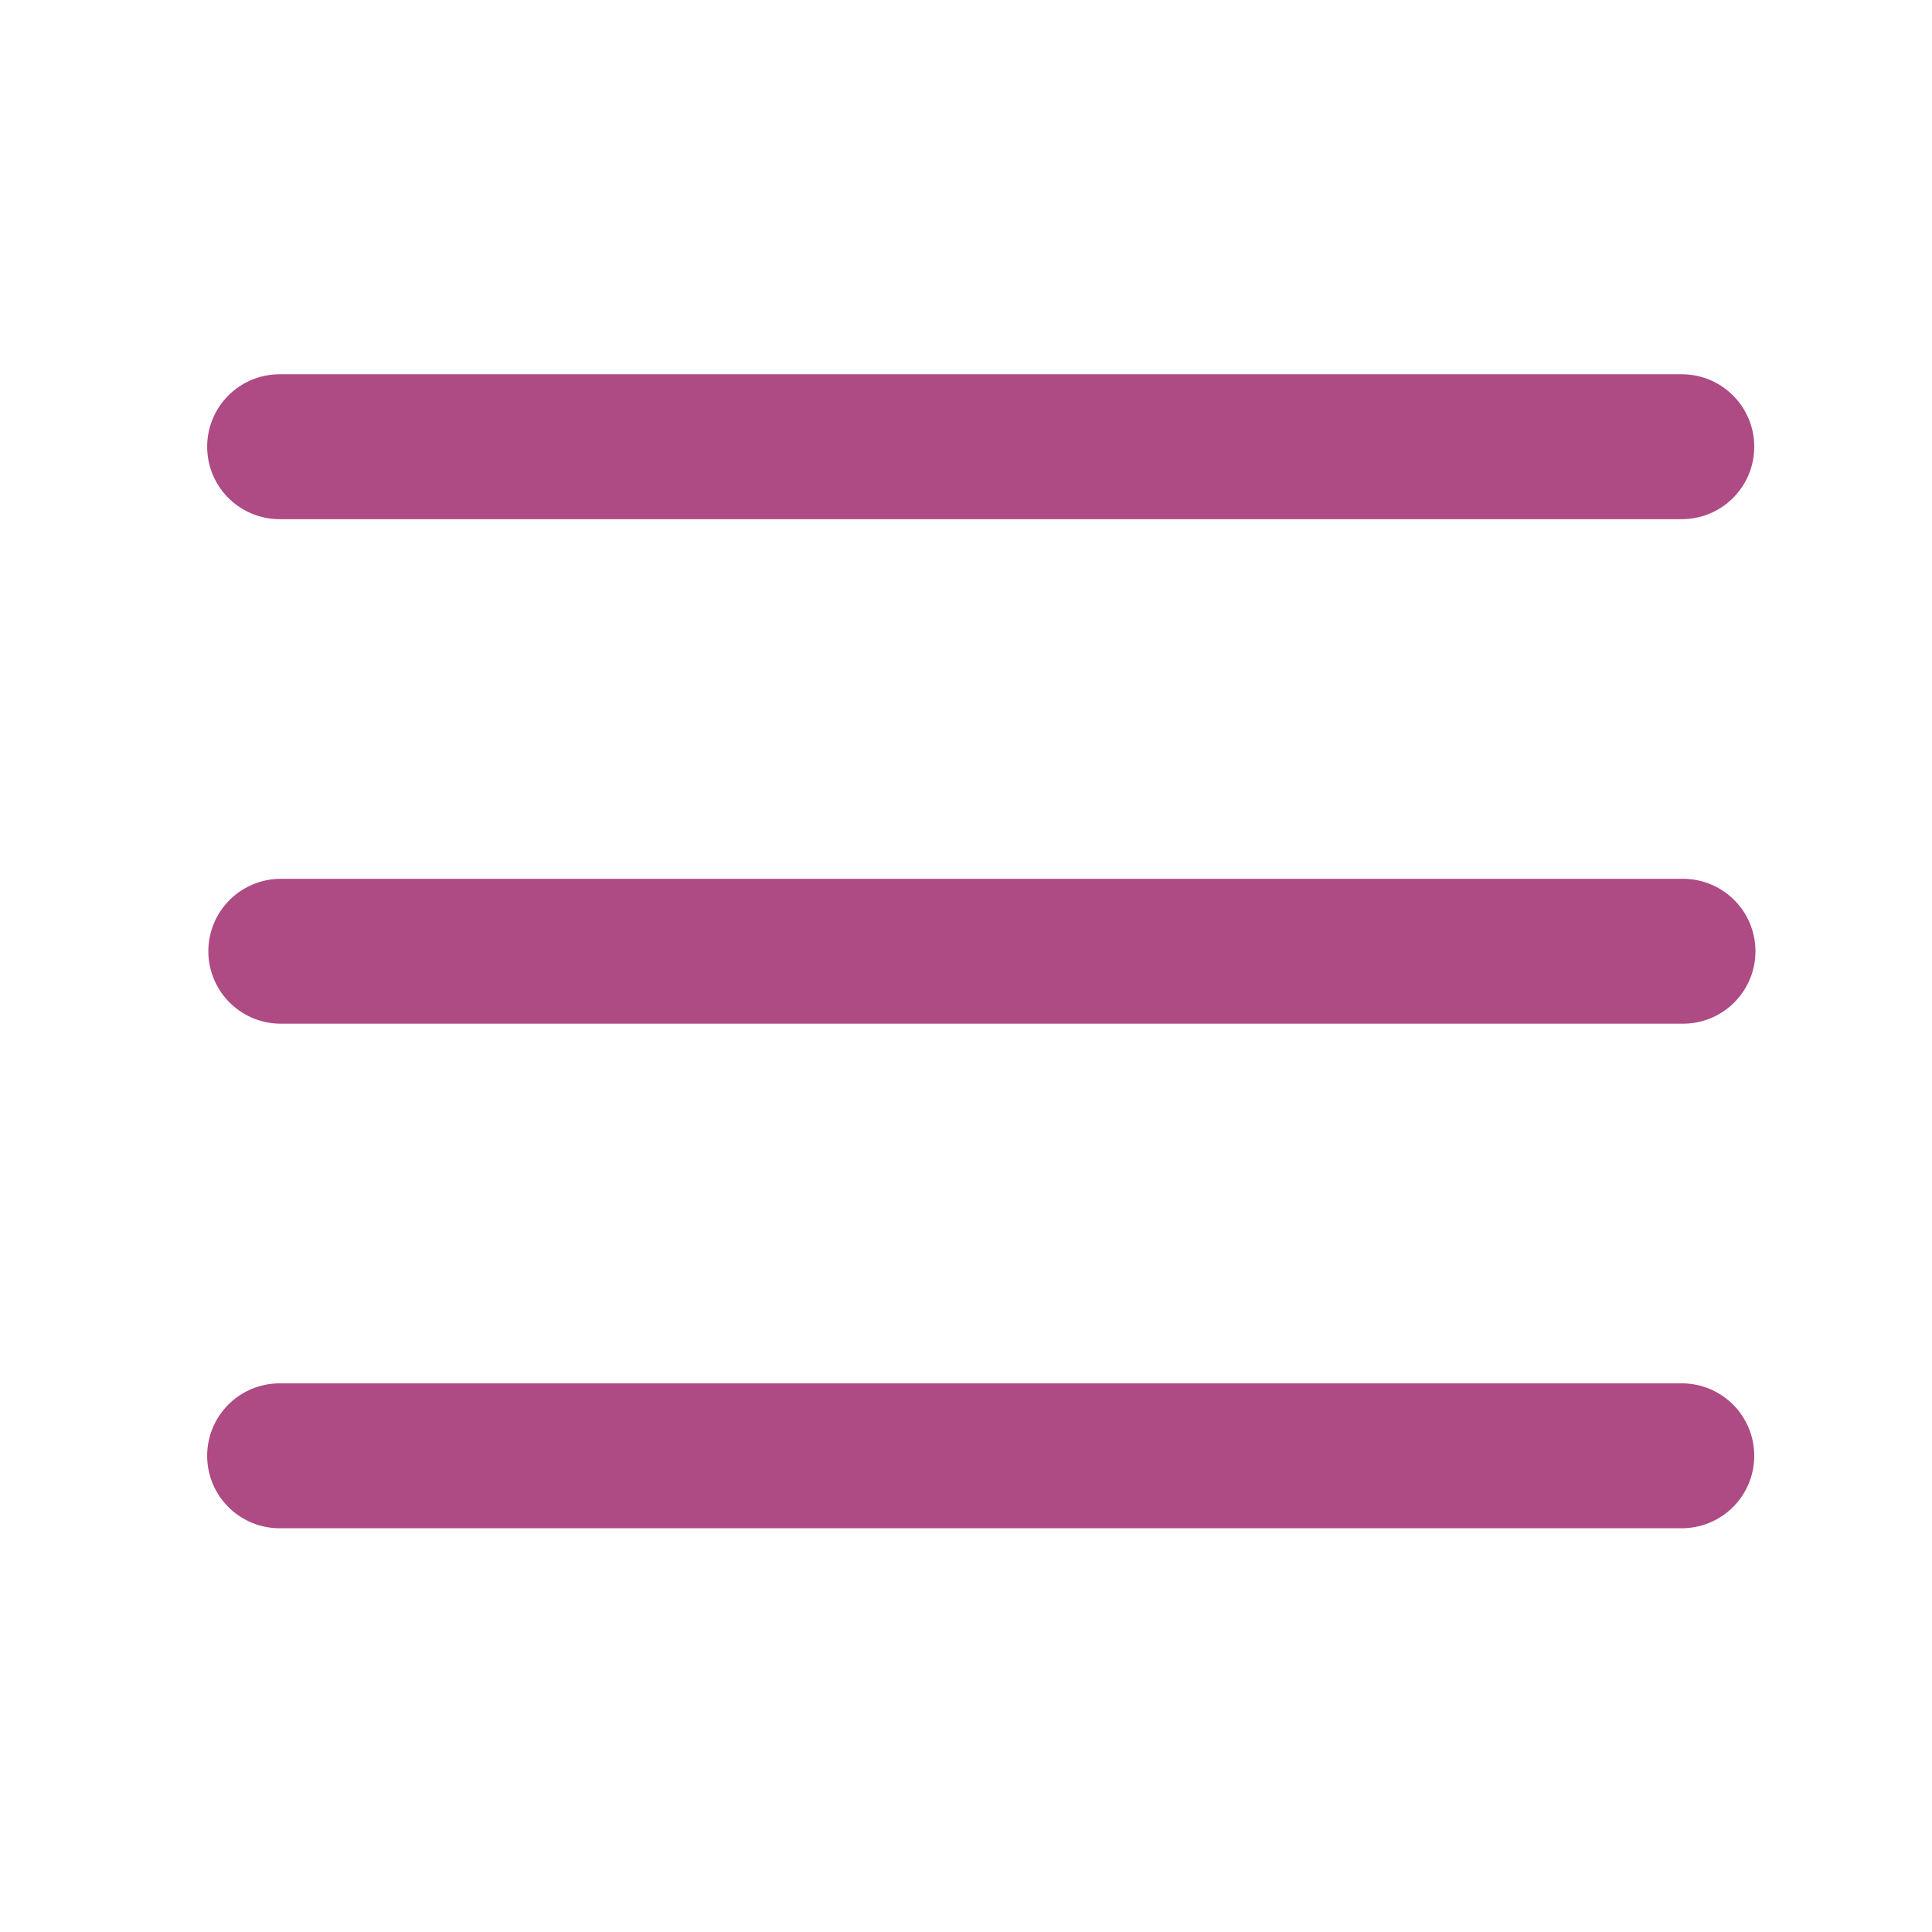
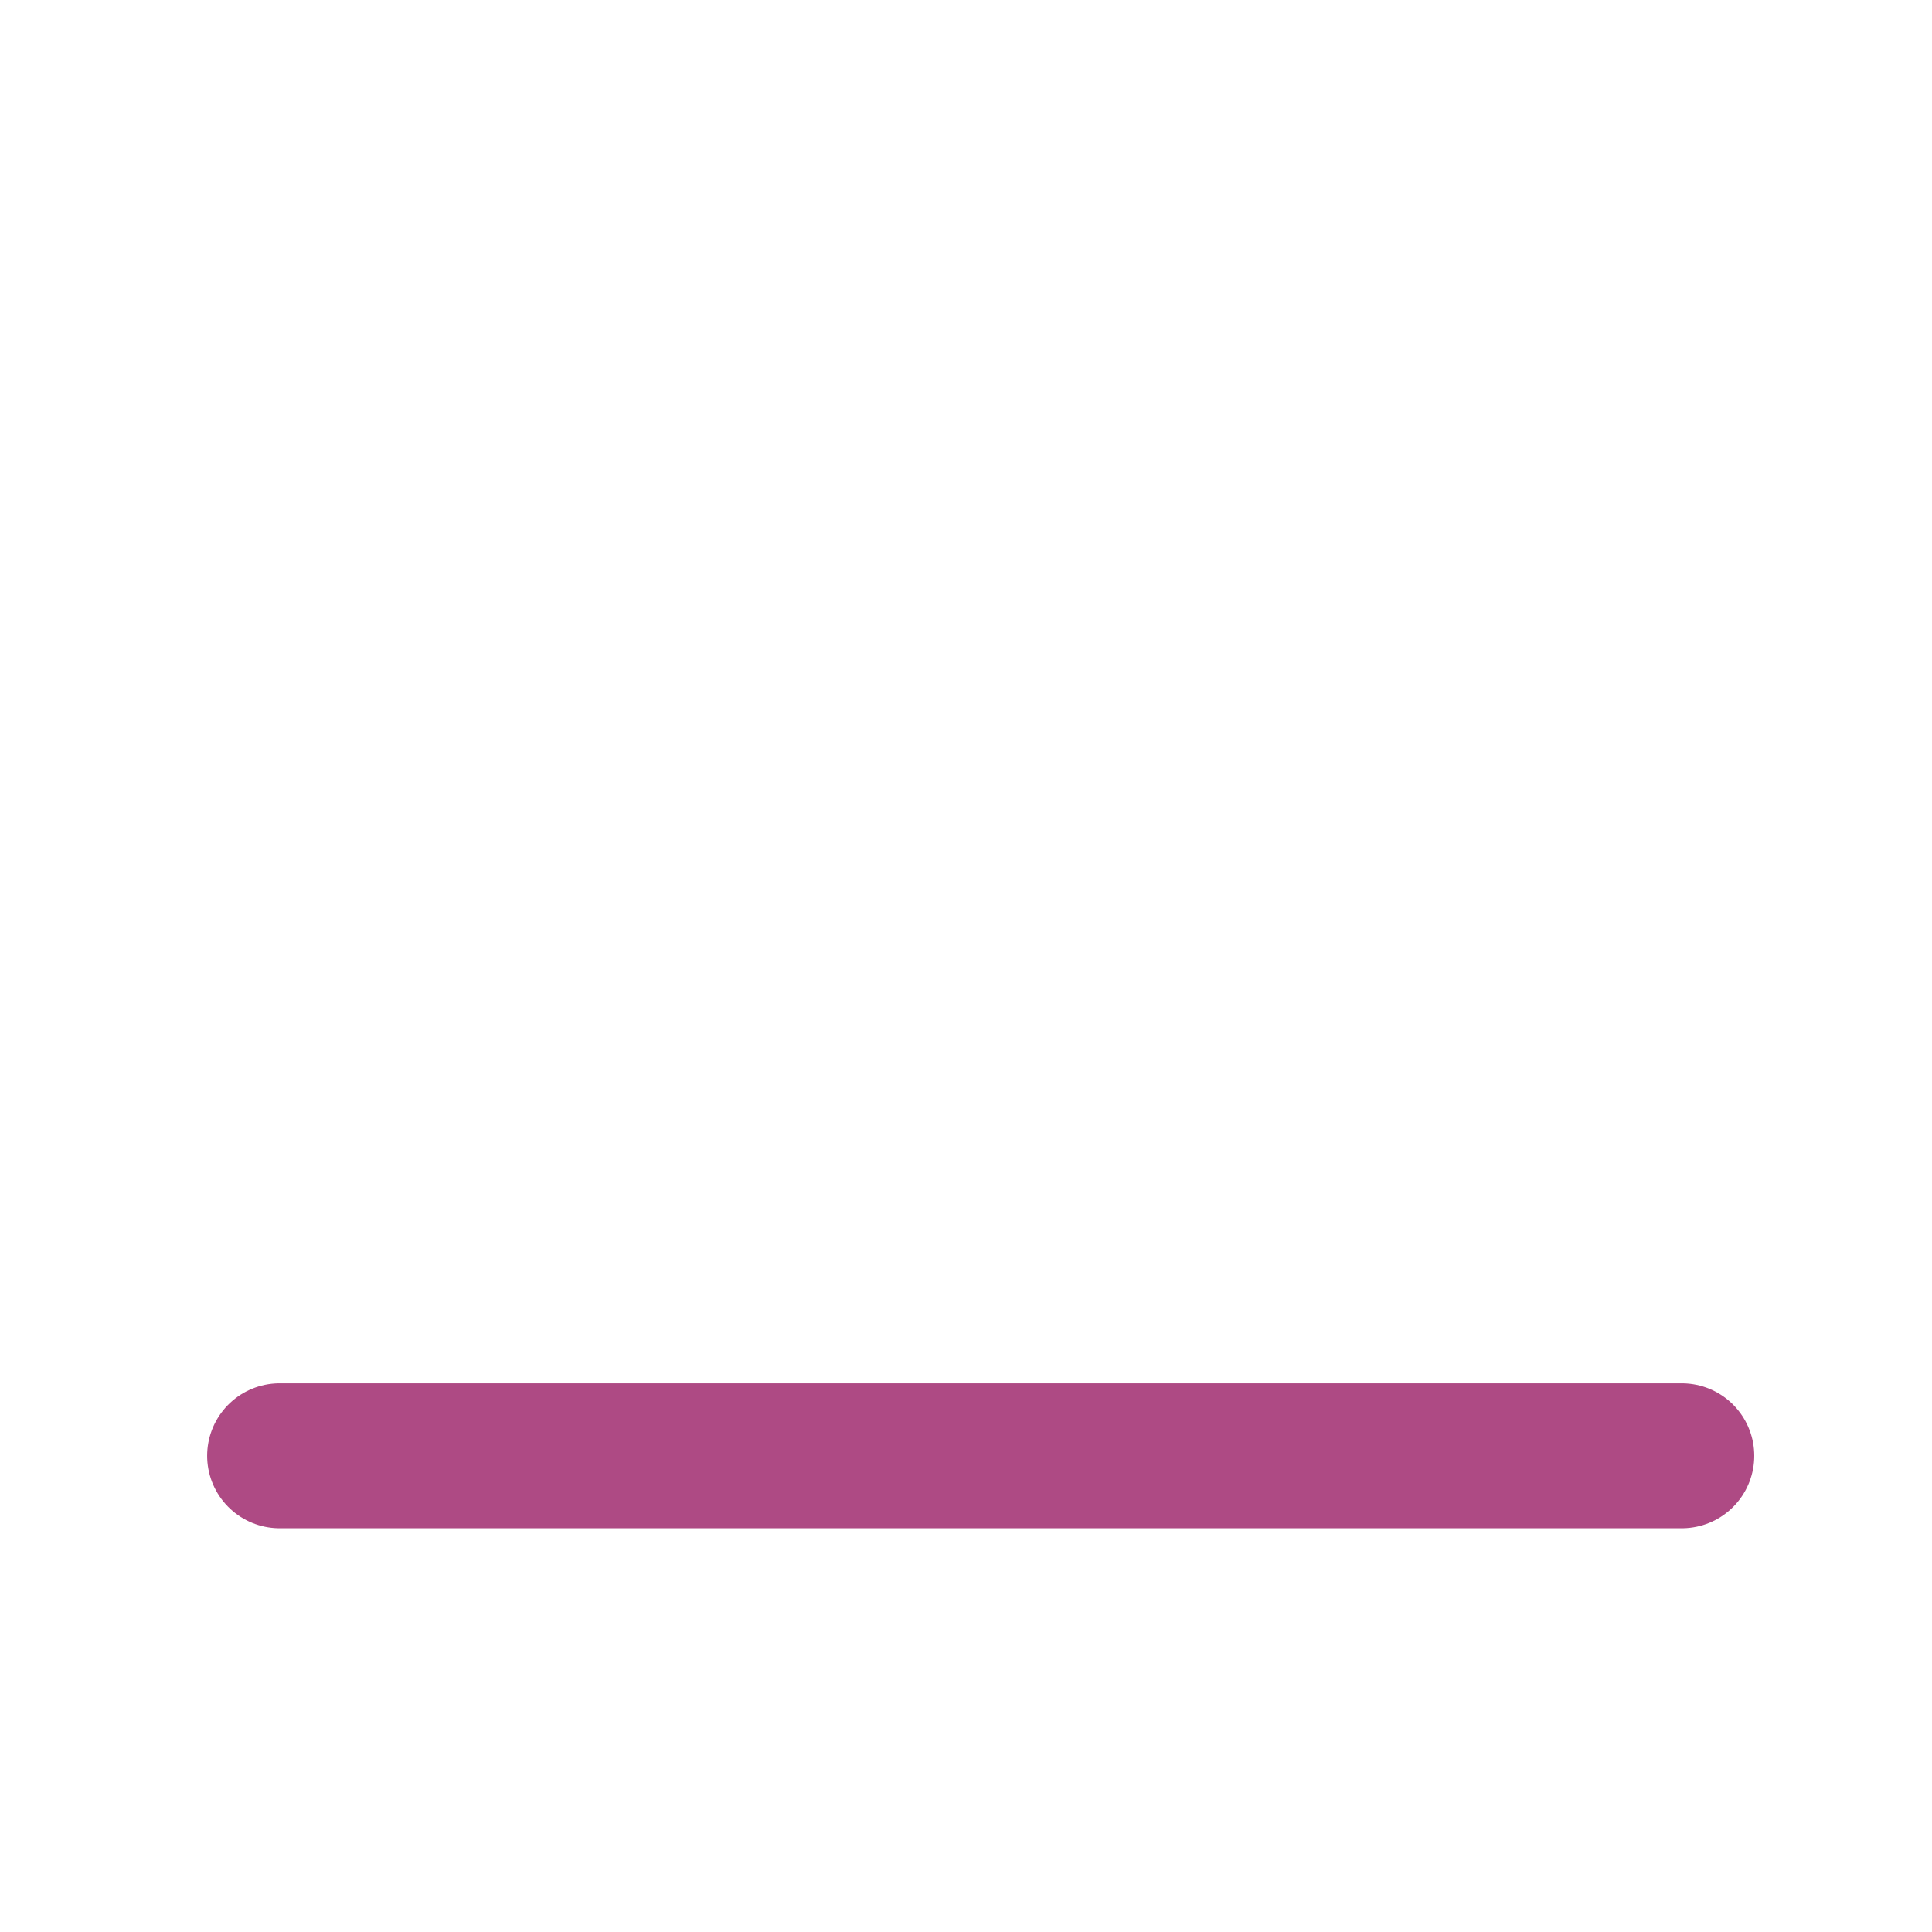
<svg xmlns="http://www.w3.org/2000/svg" version="1.1" id="Warstwa_1" x="0px" y="0px" width="60px" height="60px" viewBox="0 0 60 60" enable-background="new 0 0 60 60" xml:space="preserve">
-   <line fill="none" stroke="#ae4a84" stroke-width="4.5" stroke-linecap="round" stroke-miterlimit="10" x1="8.683" y1="13.873" x2="52.23" y2="13.873" />
-   <line fill="none" stroke="#ae4a84" stroke-width="4.5" stroke-linecap="round" stroke-miterlimit="10" x1="8.72" y1="29.542" x2="52.267" y2="29.542" />
  <line fill="none" stroke="#ae4a84" stroke-width="4.5" stroke-linecap="round" stroke-miterlimit="10" x1="8.683" y1="45.211" x2="52.23" y2="45.211" />
</svg>